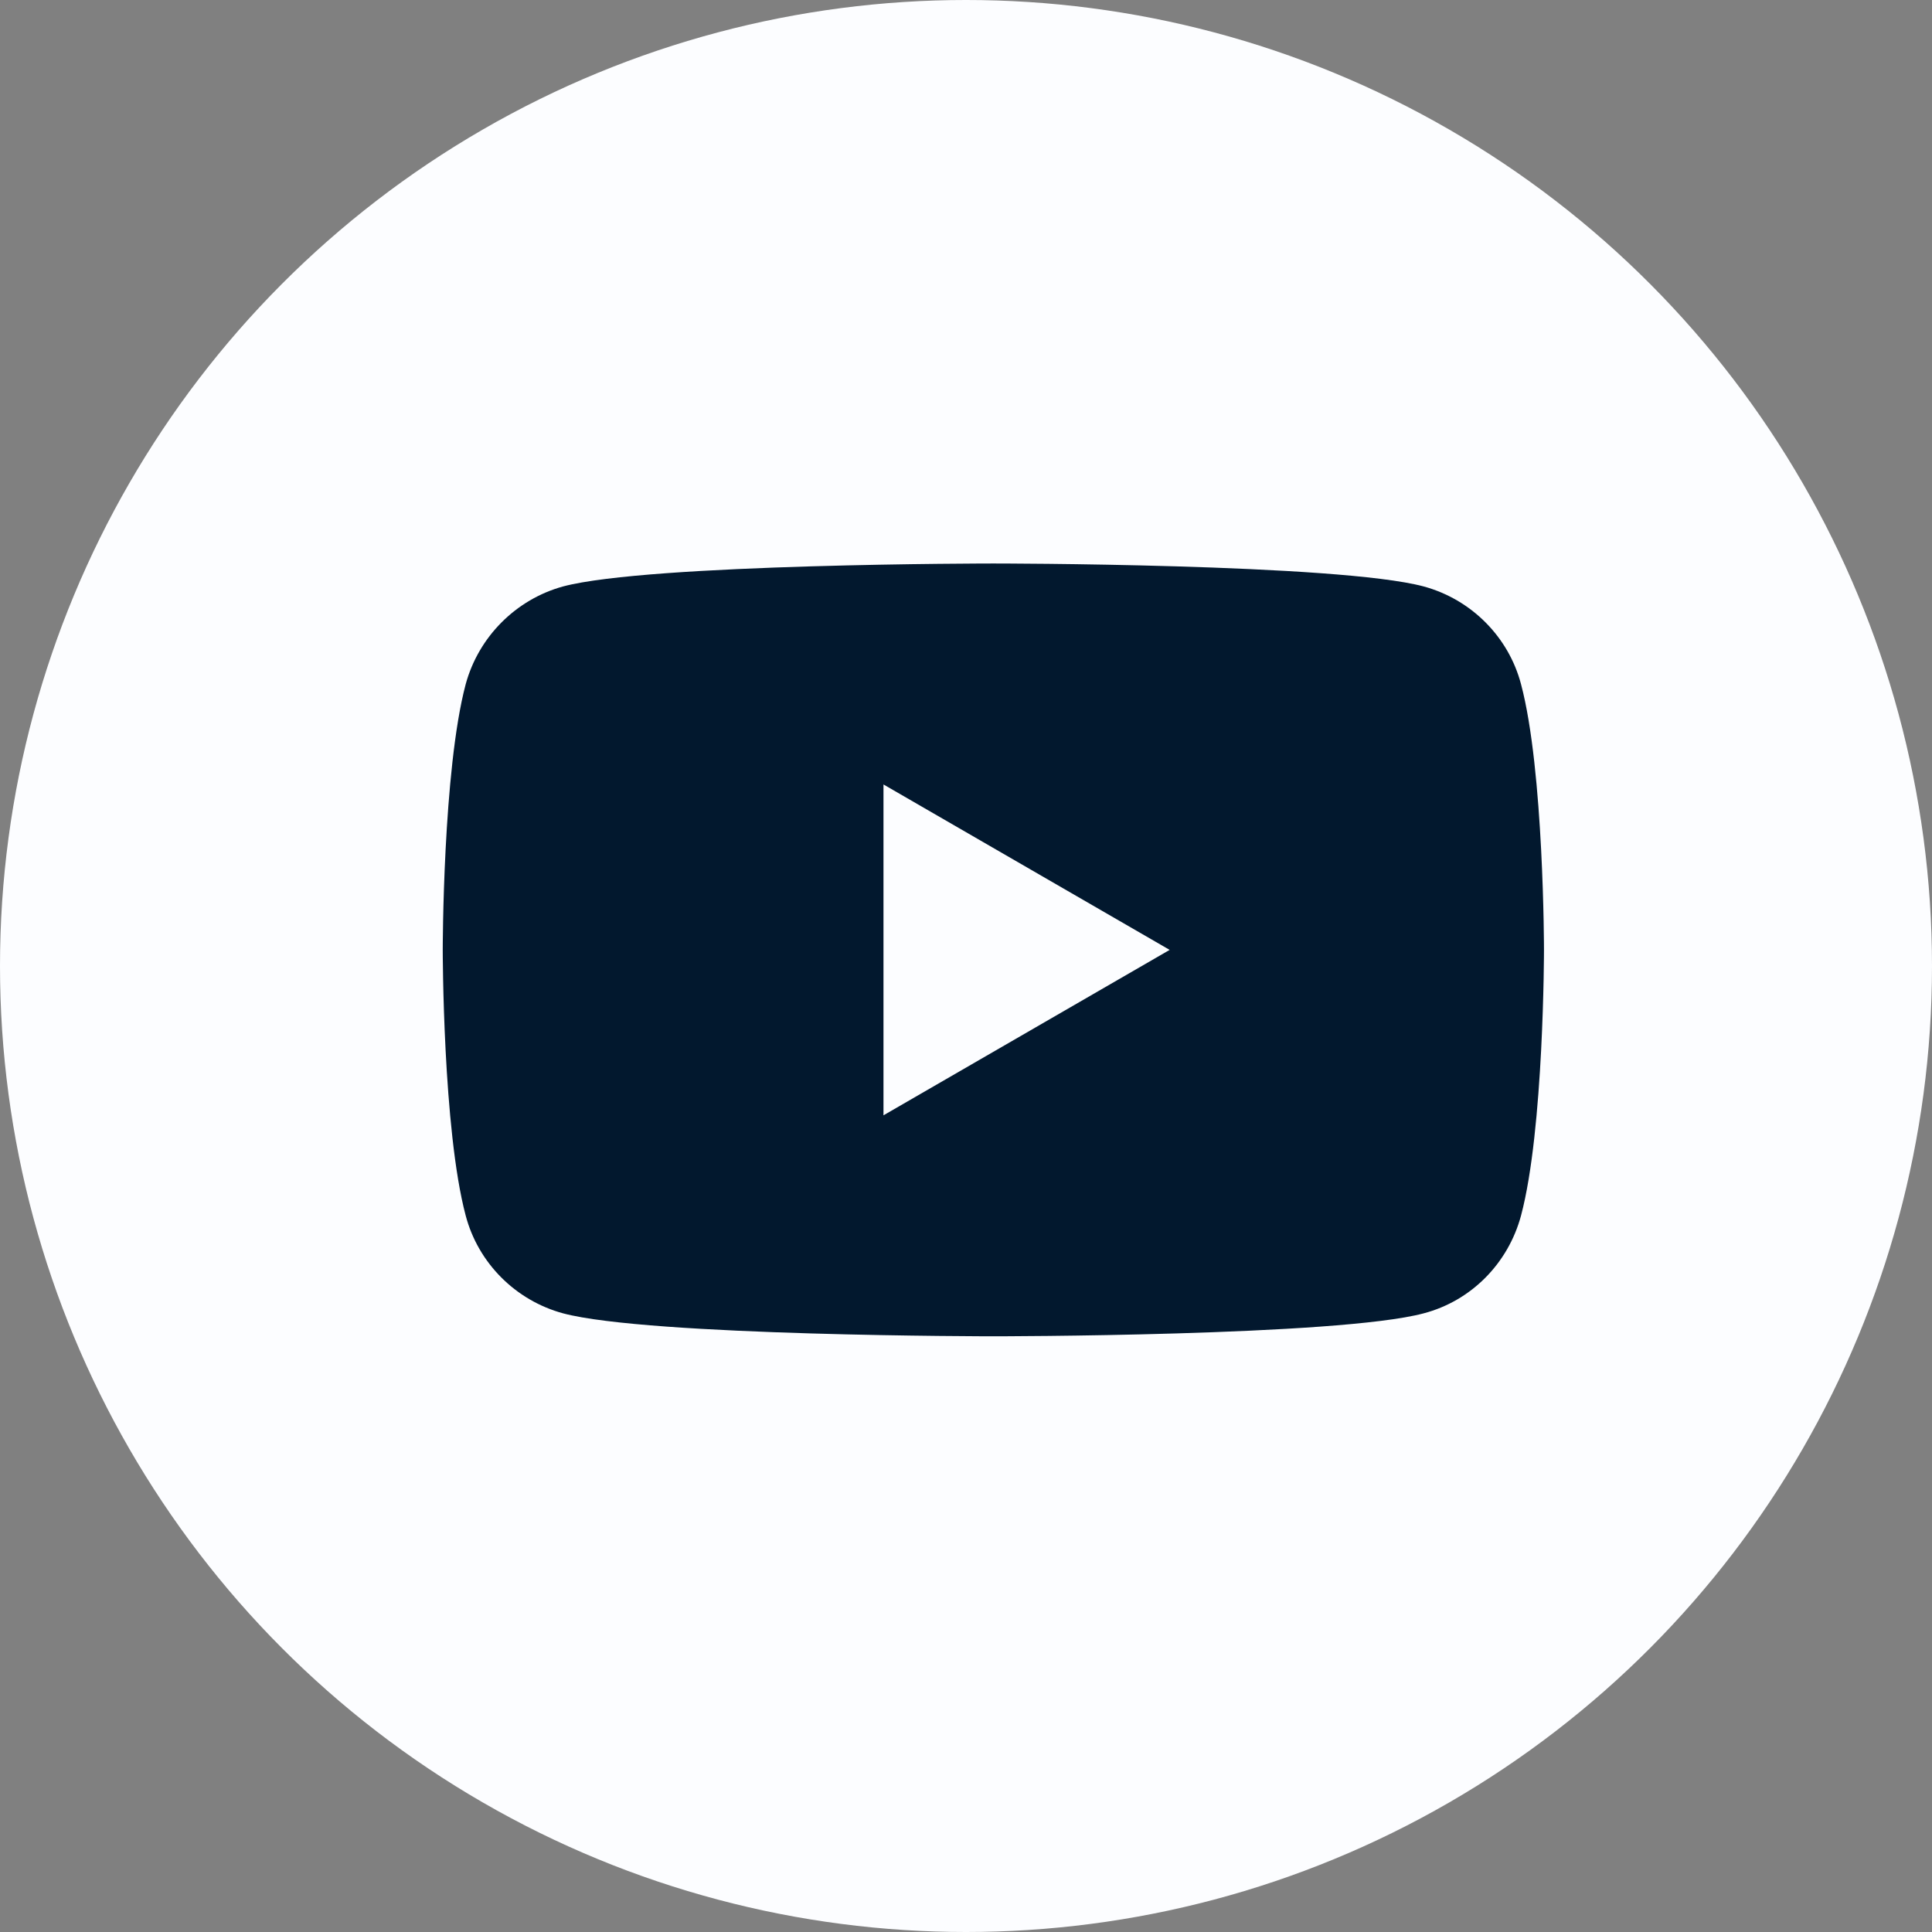
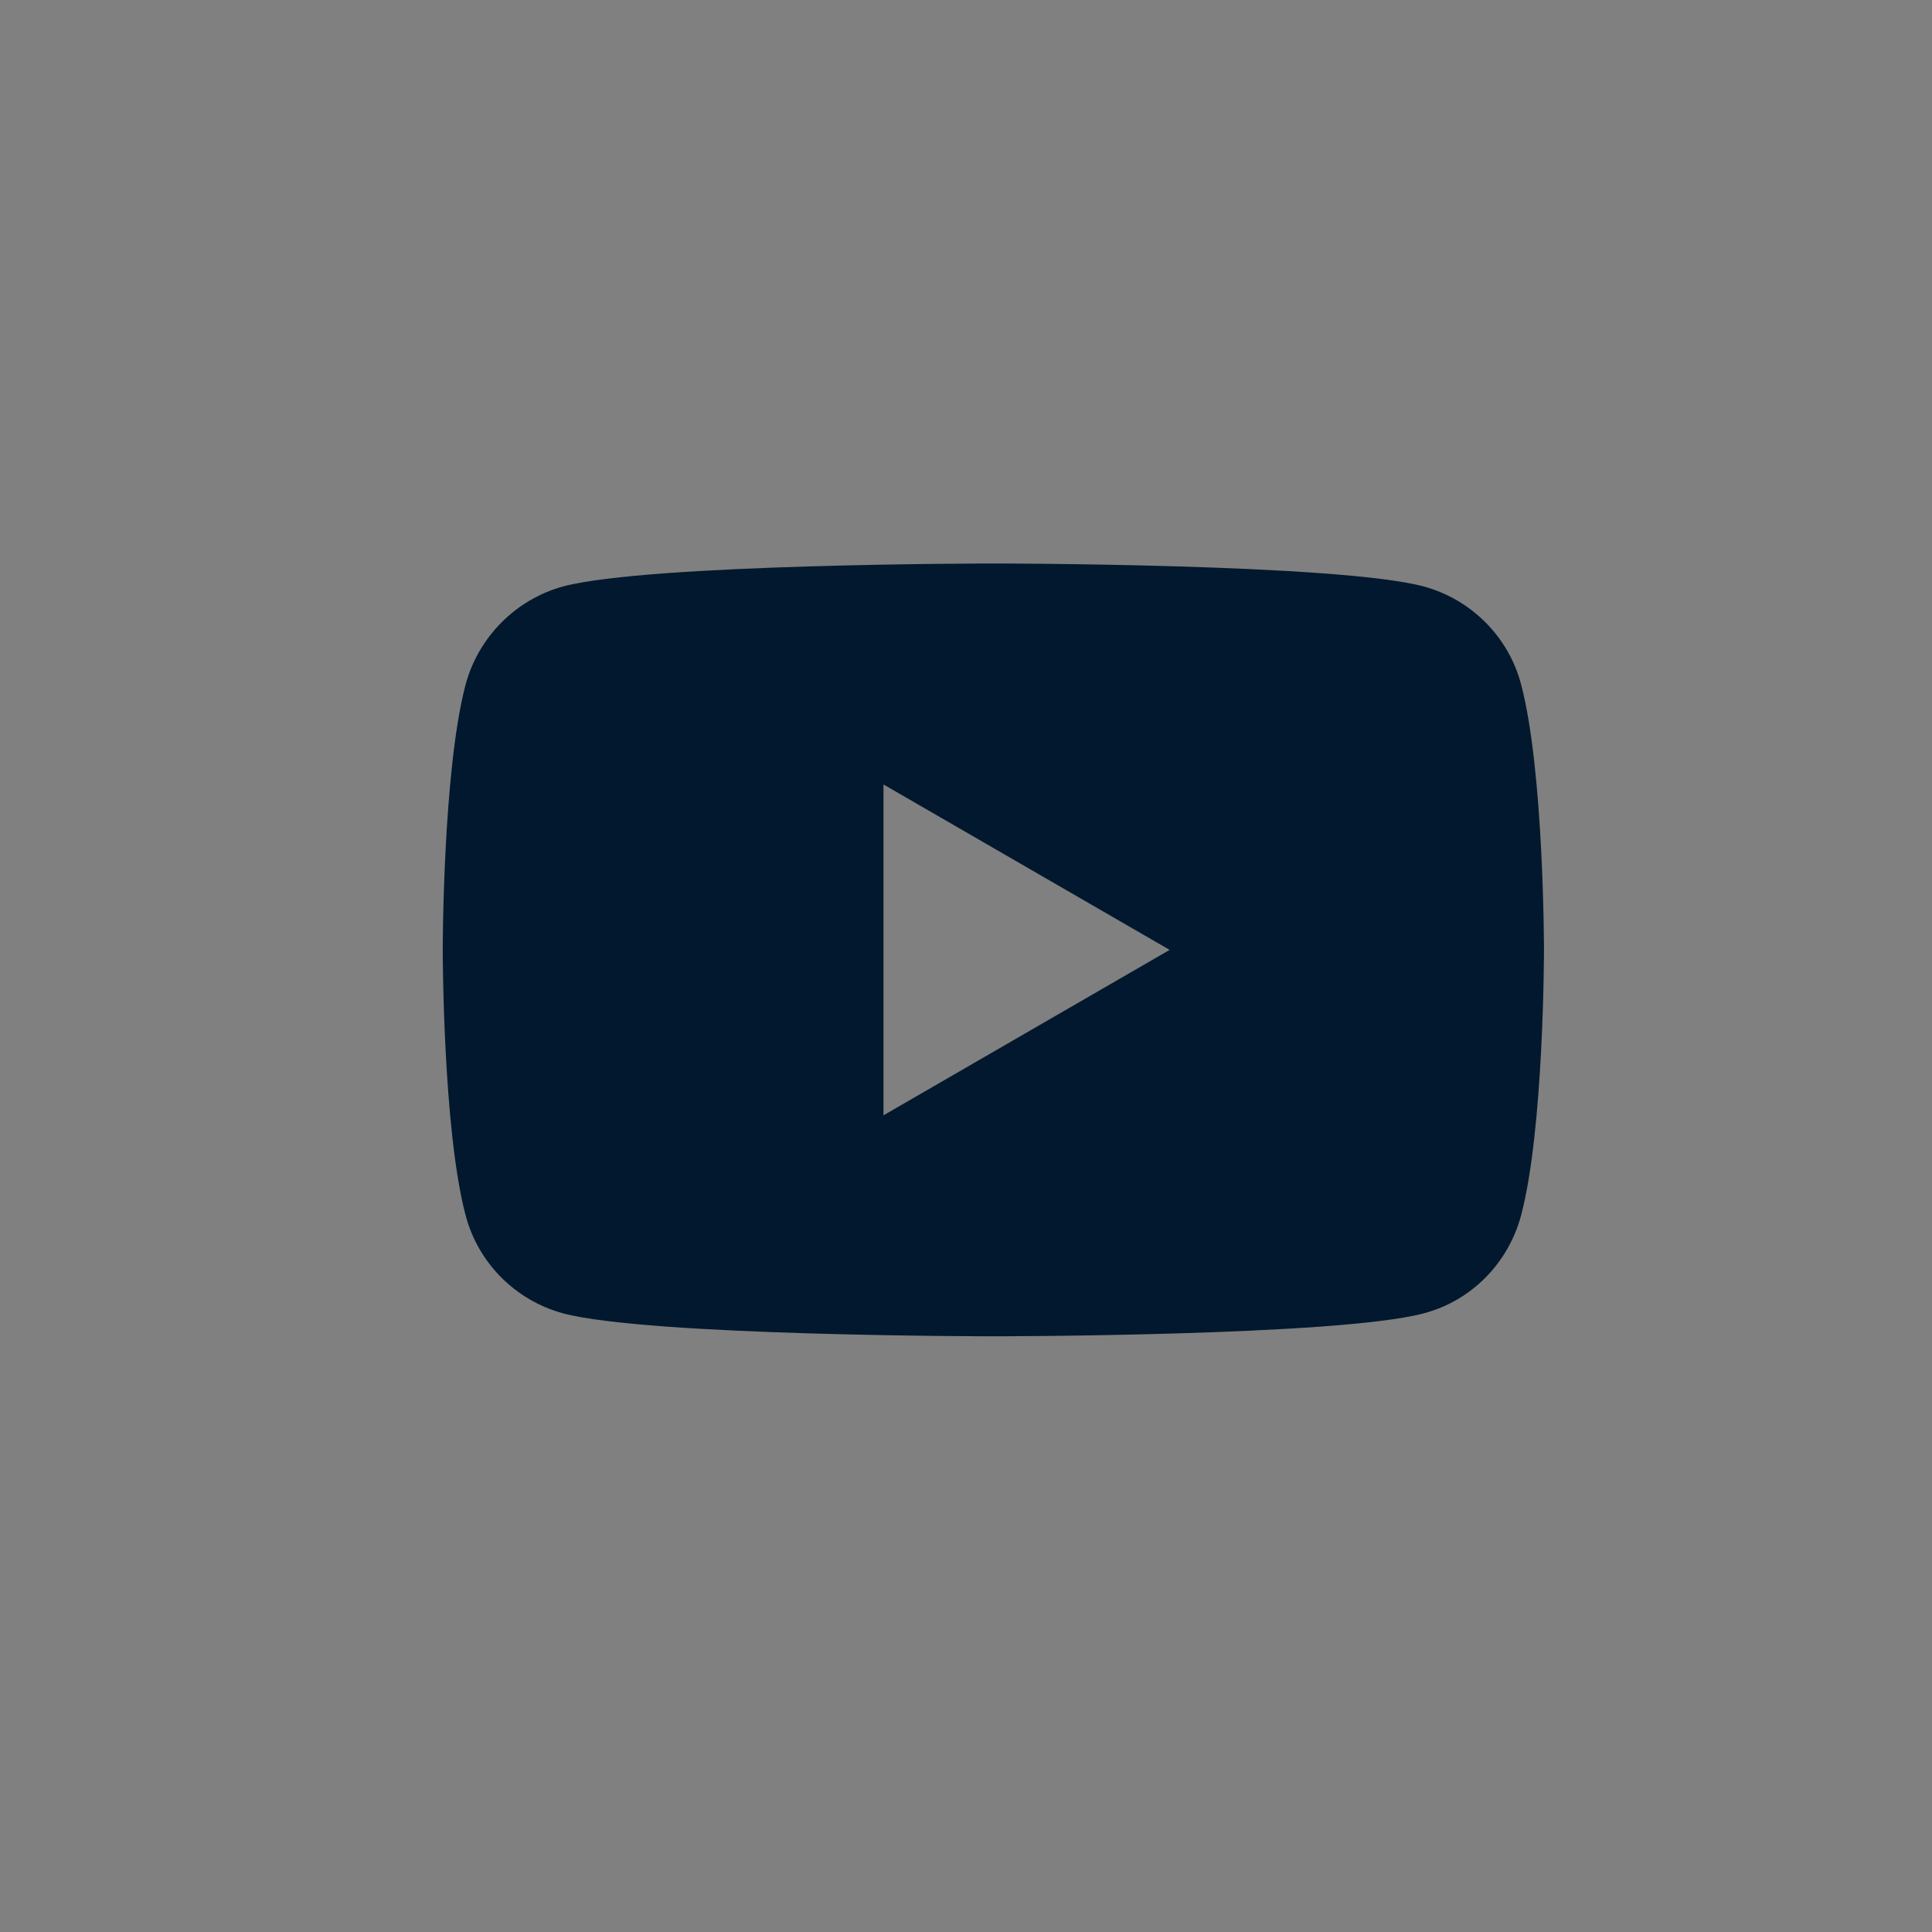
<svg xmlns="http://www.w3.org/2000/svg" width="80" height="80" viewBox="0 0 80 80" fill="none">
  <rect x="0" y="0" width="80" height="80" fill="#808080" stroke="none" />
-   <circle cx="40" cy="40" r="40" fill="#FCFDFF" />
  <path d="M62.983 28.333C62.467 26.367 60.917 24.817 58.95 24.283C55.4 23.333 41.133 23.333 41.133 23.333C41.133 23.333 26.883 23.333 23.317 24.283C21.367 24.817 19.817 26.367 19.283 28.333C18.333 31.9 18.333 39.333 18.333 39.333C18.333 39.333 18.333 46.767 19.283 50.333C19.8 52.3 21.35 53.85 23.317 54.383C26.883 55.333 41.133 55.333 41.133 55.333C41.133 55.333 55.4 55.333 58.95 54.383C60.917 53.867 62.45 52.317 62.983 50.333C63.933 46.767 63.933 39.333 63.933 39.333C63.933 39.333 63.933 31.9 62.983 28.333ZM36.583 46.183V32.483L48.433 39.333L36.583 46.183Z" fill="#02182E" />
</svg>